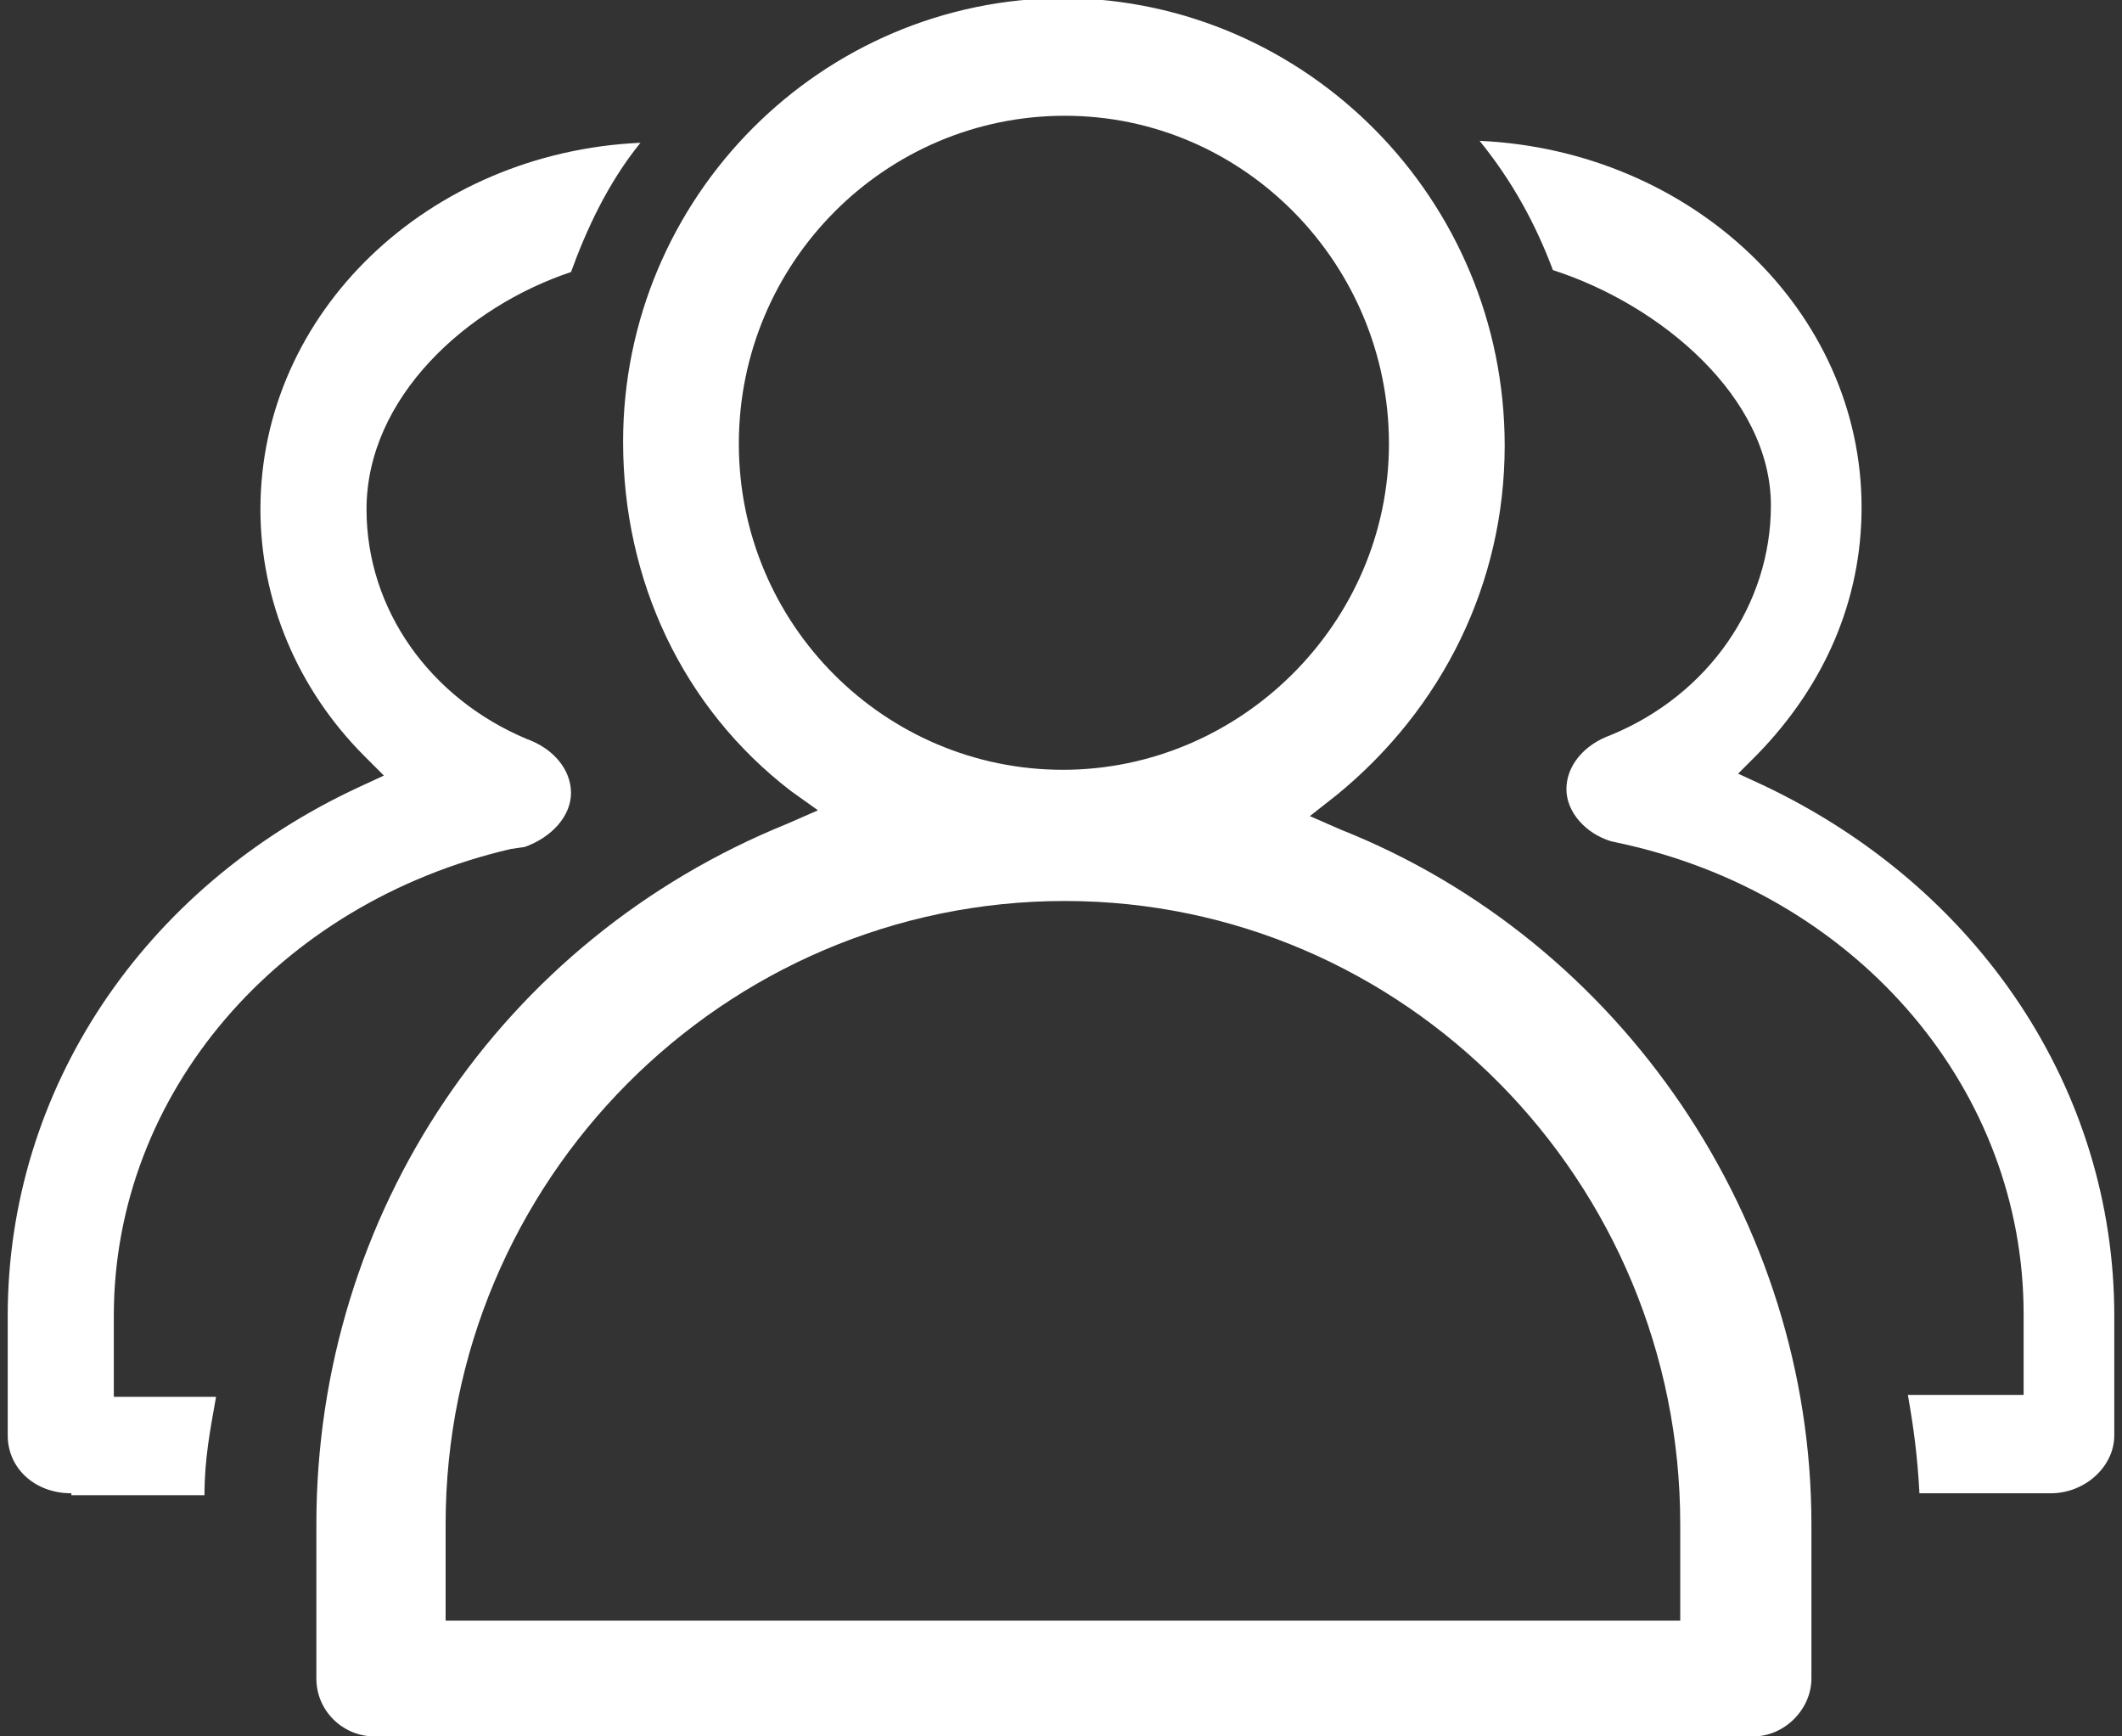
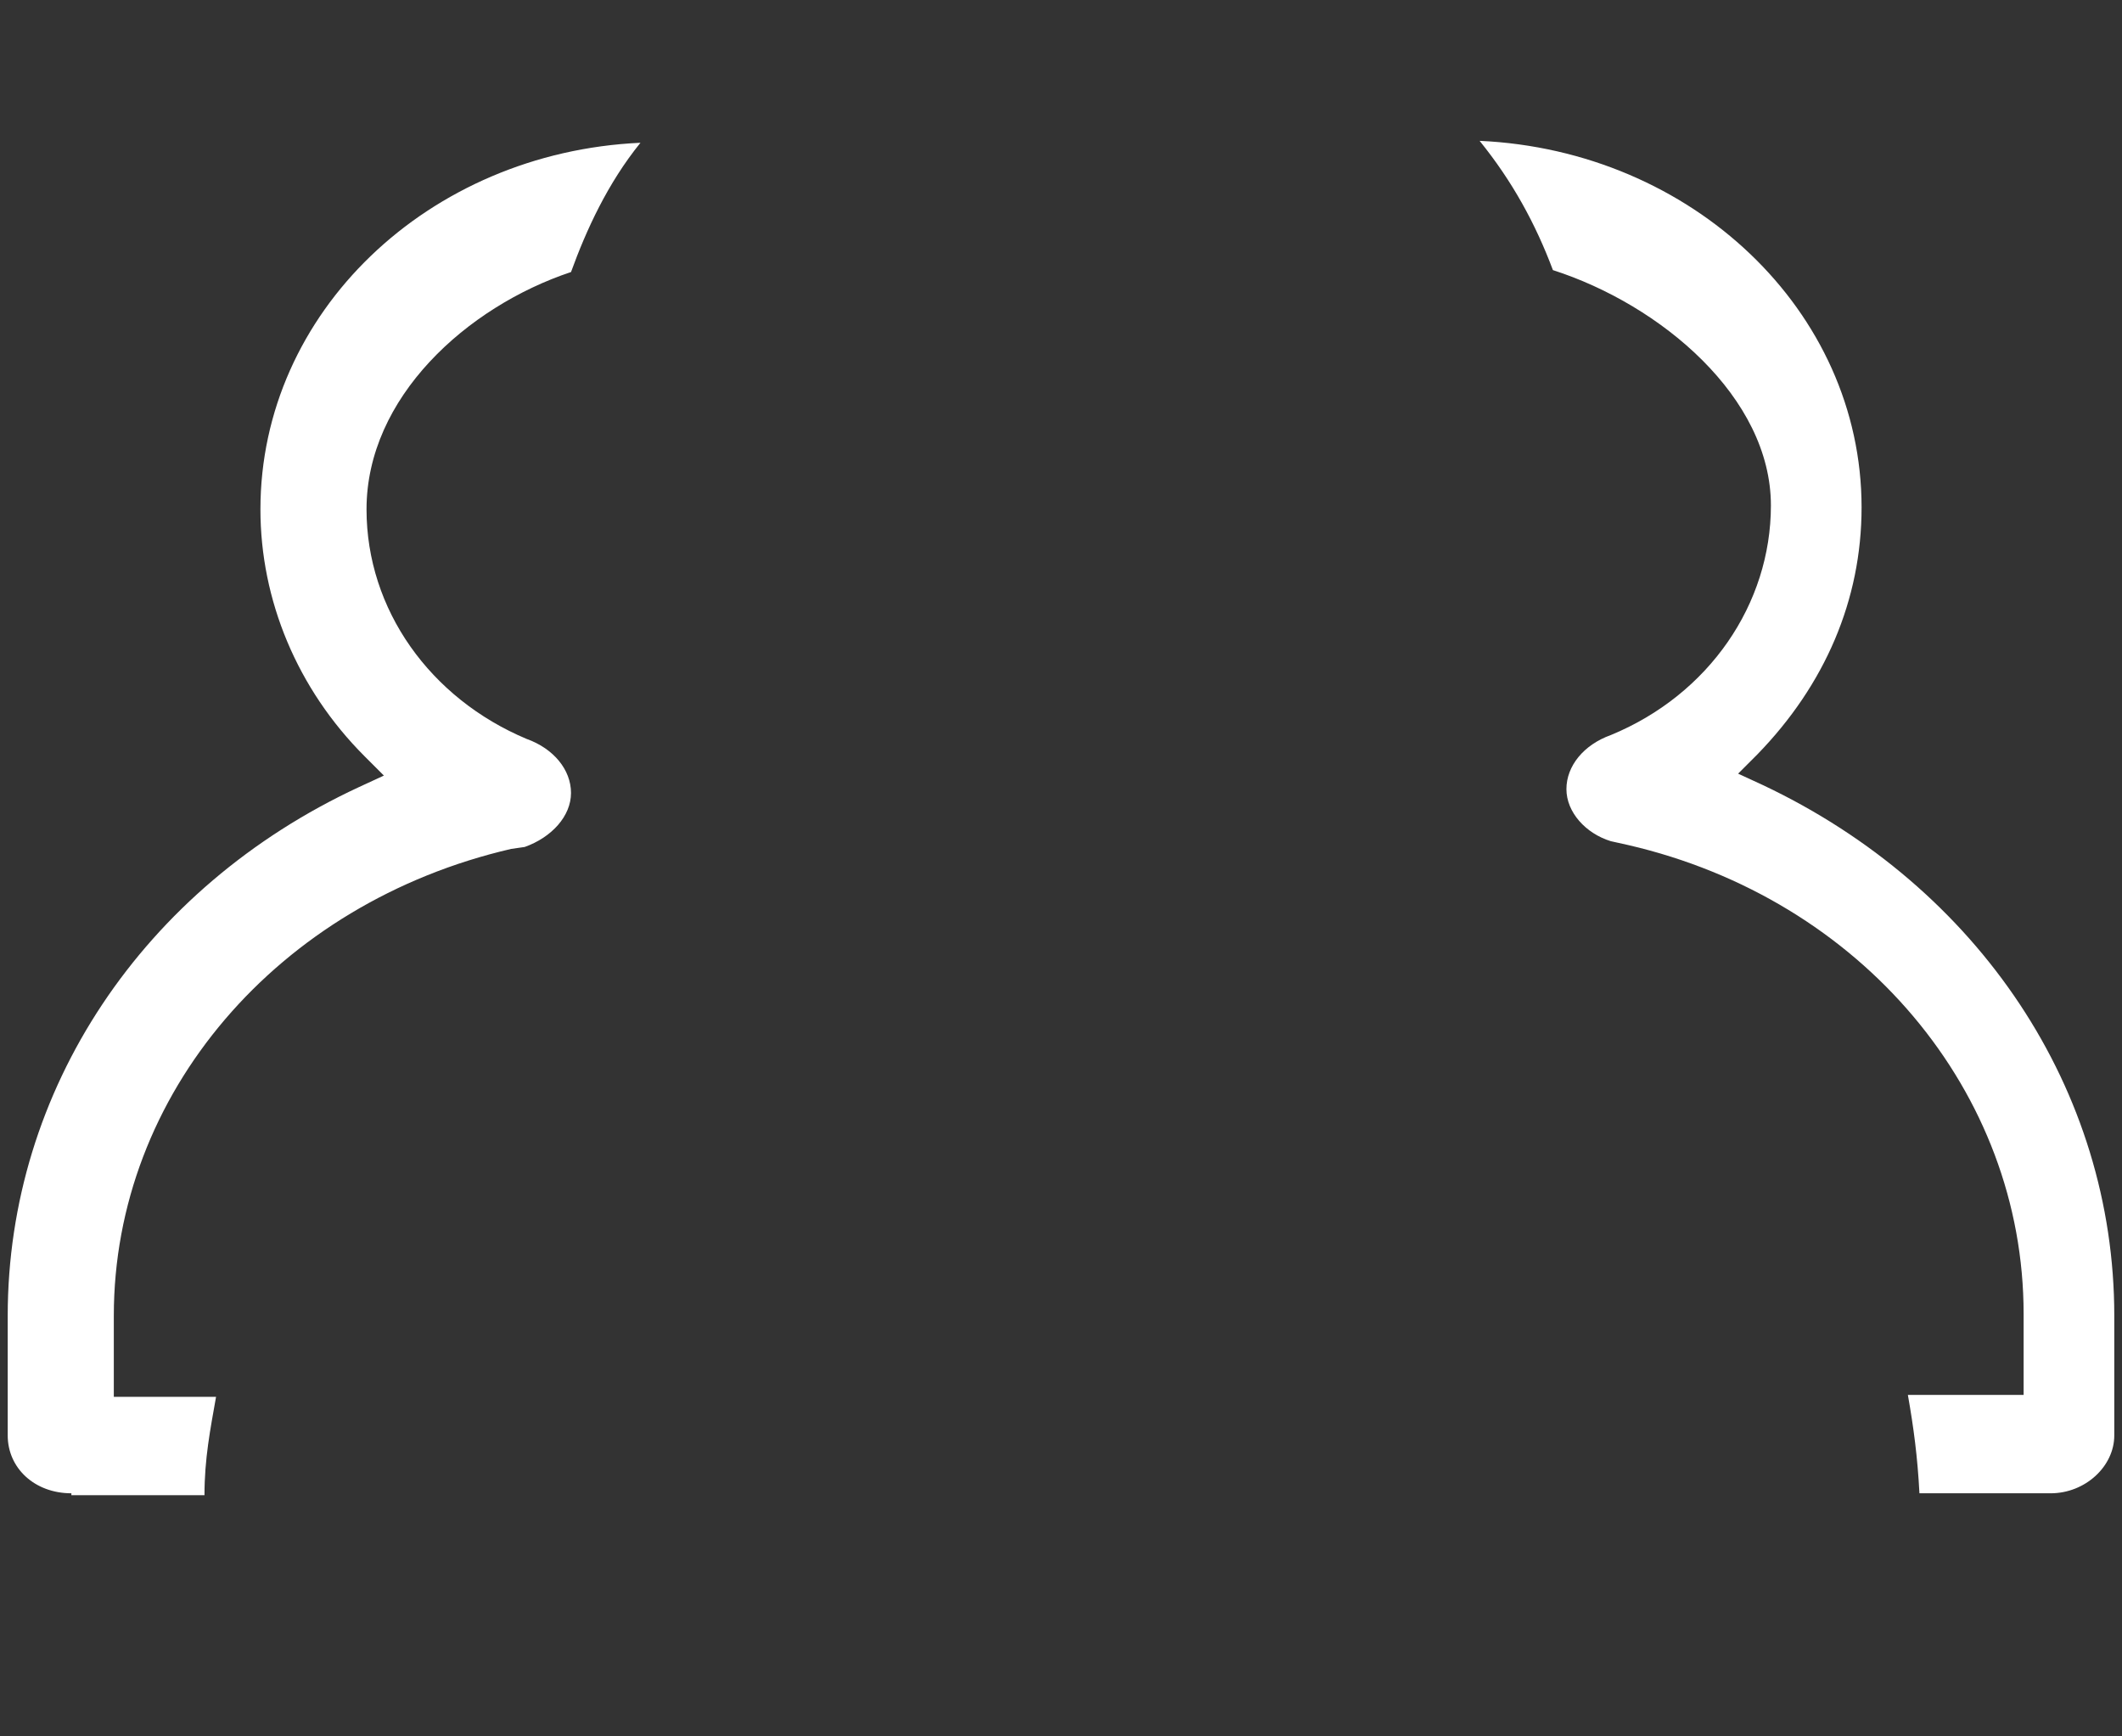
<svg xmlns="http://www.w3.org/2000/svg" version="1.1" id="图层_1" x="0px" y="0px" viewBox="0 0 110 90" style="enable-background:new 0 0 110 90;" xml:space="preserve">
  <rect x="0" y="0" width="110" height="90" fill="#333333" stroke="none" />
  <style type="text/css">
	.st0{fill:#FFFFFF;}
</style>
  <path class="st0" d="M99.5,77.4c-0.1-1.9-0.3-3.4-0.6-5.1h6v-4.2c0-11.5-8.4-21.5-20.5-24.3l-0.9-0.2c-1.3-0.4-2.3-1.5-2.3-2.7  c0-1.2,0.9-2.3,2.3-2.8c5.1-2.1,8.3-6.8,8.3-11.9c0-5.6-5.7-10.4-11.3-12.2c-0.9-2.4-2.1-4.6-3.8-6.7c11,0.5,19.8,8.8,19.8,19  c0,4.8-1.9,9.2-5.4,12.8l-1,1l1.3,0.6c11.2,5.3,18.2,15.8,18.2,27.5v6.2c0,1.6-1.5,3-3.3,3H99.5z M3.7,77.4c-1.9,0-3.3-1.3-3.3-3  v-6.2c0-11.7,7-22.2,18.2-27.4l1.3-0.6l-1-1c-3.5-3.5-5.4-8.1-5.4-12.8c0-10.2,8.7-18.5,19.7-19c-1.7,2.1-2.8,4.5-3.6,6.7  C24.2,15.9,19,20.6,19,26.4c0,5.2,3.3,9.8,8.3,11.9c1.4,0.5,2.3,1.6,2.3,2.8c0,1.2-1,2.3-2.4,2.8L26.5,44  C14.4,46.8,5.9,56.7,5.9,68.2v4.2h5.3c-0.3,1.7-0.6,3.2-0.6,5.1H3.7z" />
-   <path class="st0" d="M19.4,90c-1.6,0-3-1.3-3-3v-8c0-16.1,9.6-30.3,24.4-36.3l1.6-0.7L41,41c-5.6-4.3-8.7-10.9-8.7-18.1  c0-12.7,10.3-23,22.9-23C67.7,0,78,10.3,78,23.1c0,7.1-3.2,13.6-8.7,18.1l-1.4,1.1l1.6,0.7C84.1,48.8,93.9,63.3,93.9,79v8  c0,1.6-1.4,3-3,3H19.4z M55.2,46.7c-17.7,0-32.1,14.5-32.1,32.3V84h64V79C87.1,61.2,72.8,46.7,55.2,46.7z M55.2,6  C45.9,6,38.3,13.6,38.3,23s7.6,16.9,16.8,16.9S72,32.3,72,23S64.5,6,55.2,6z" />
</svg>